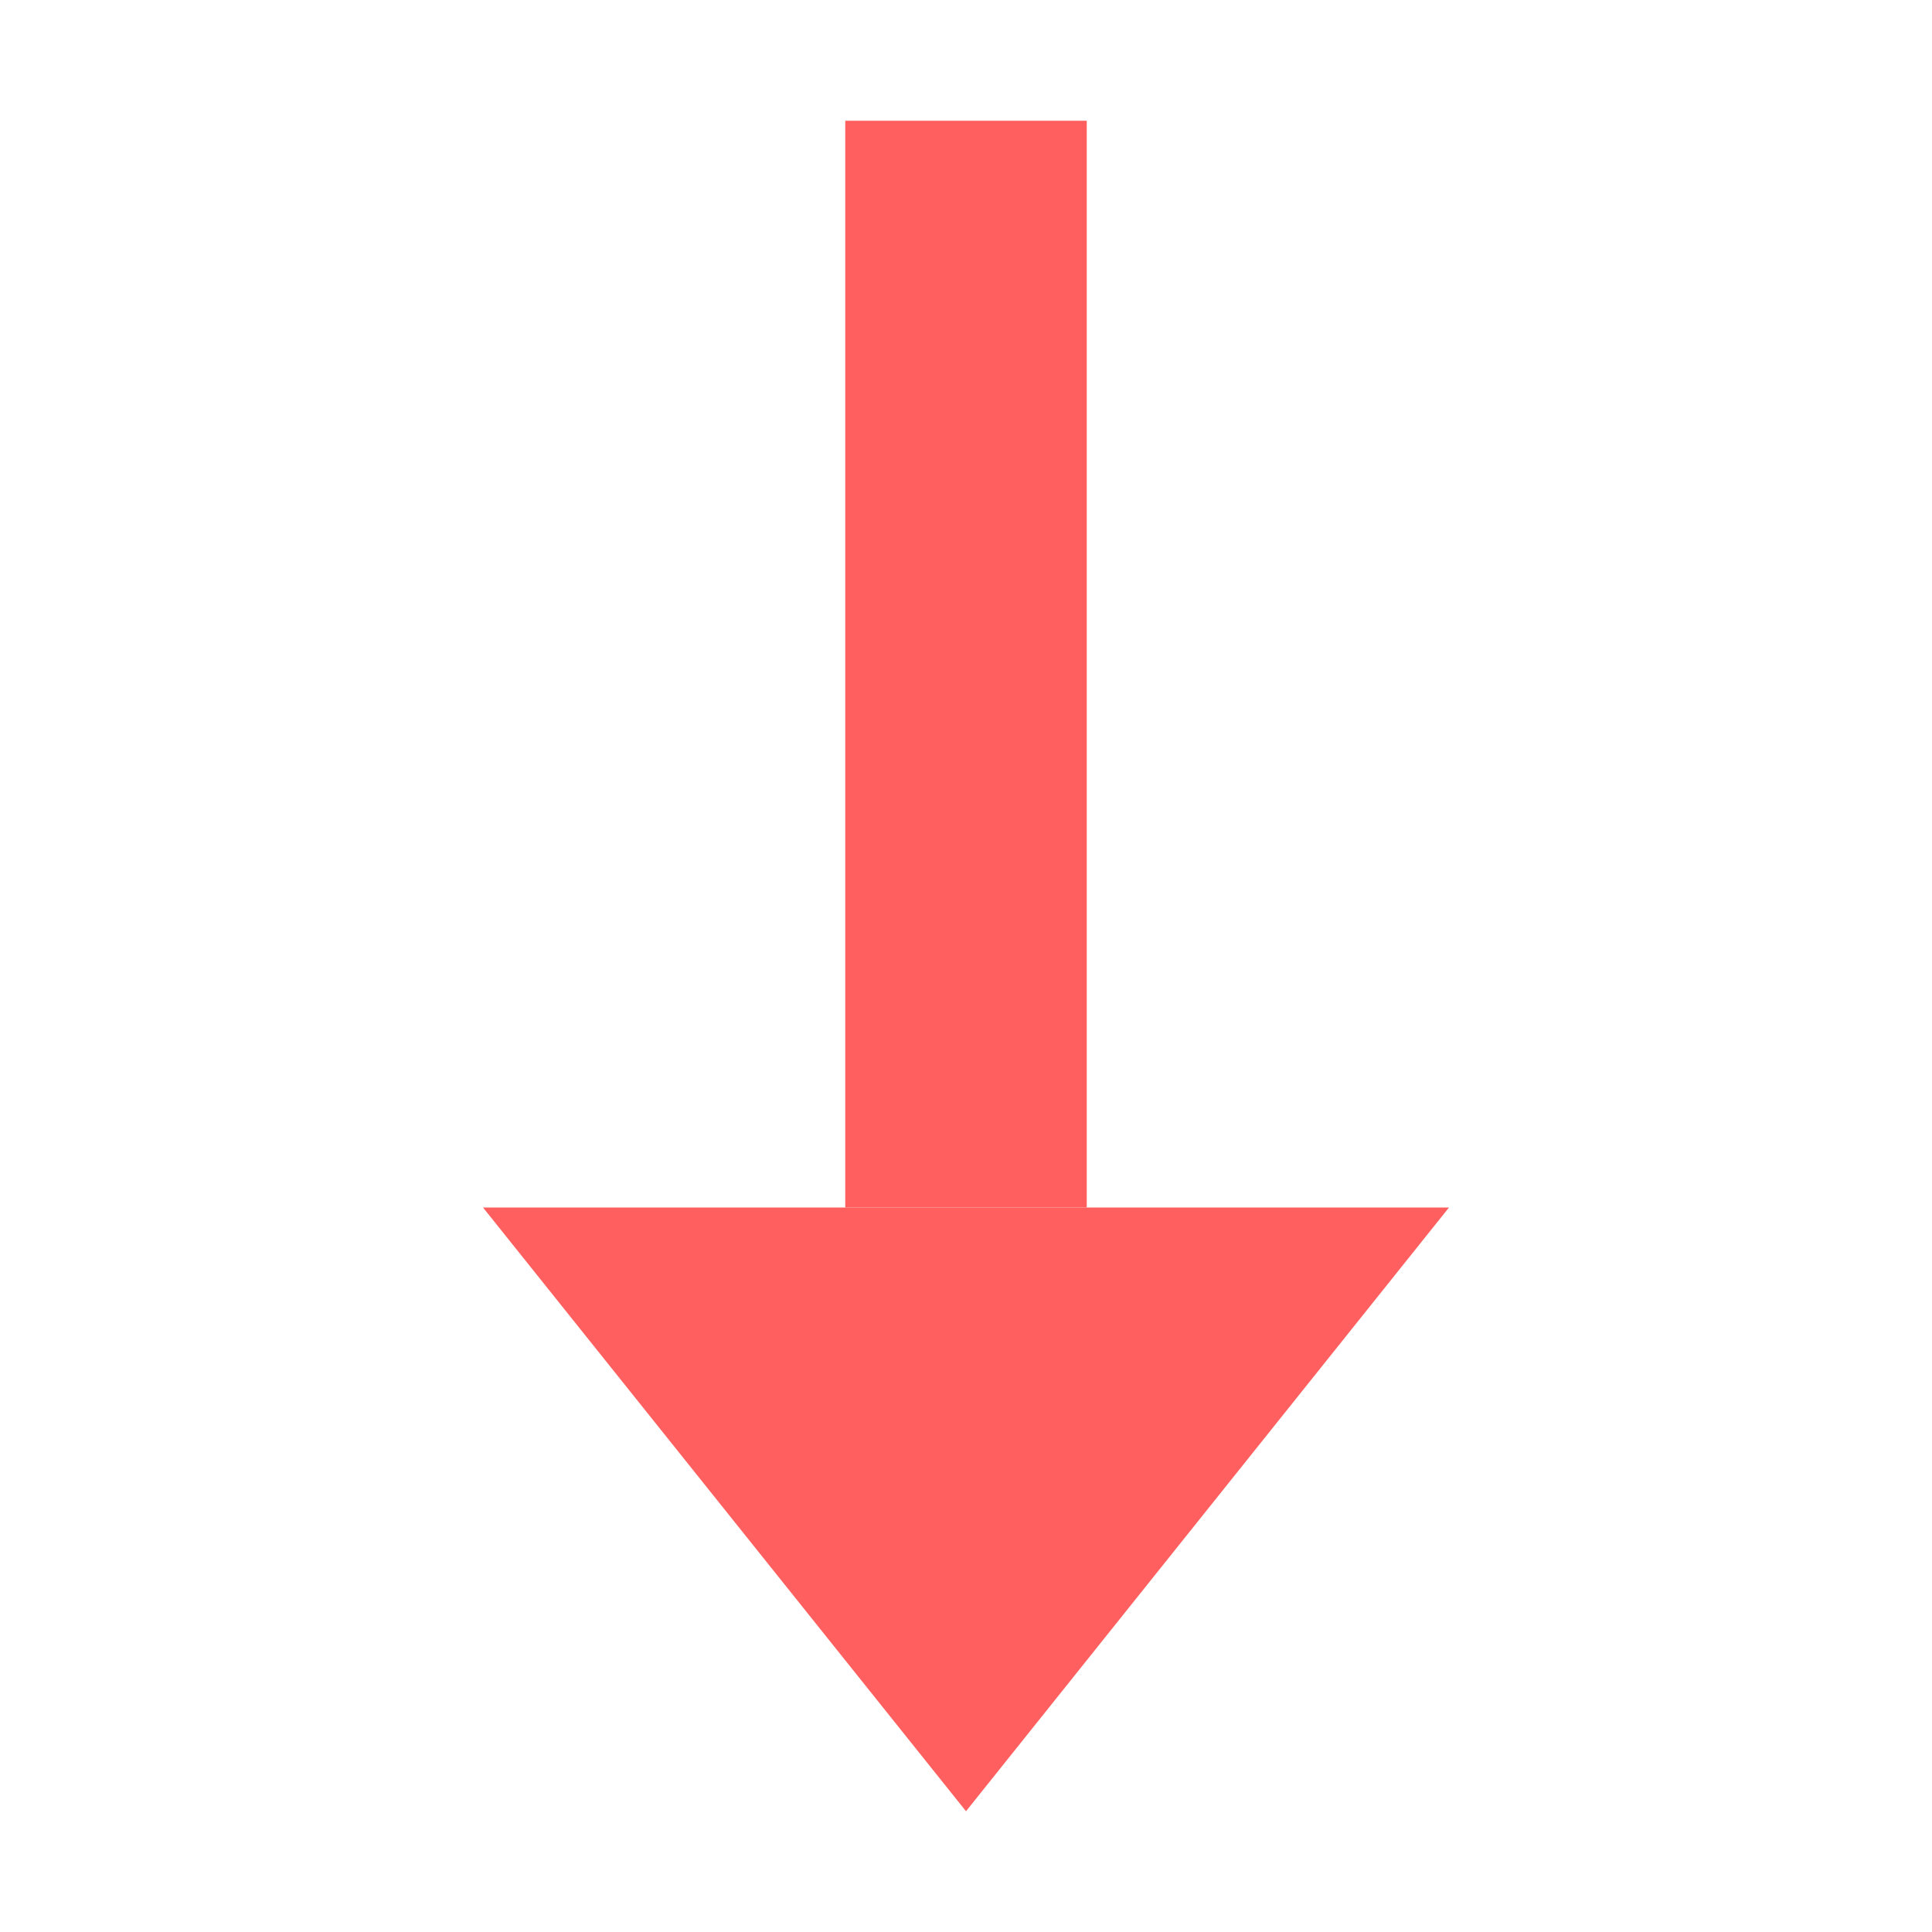
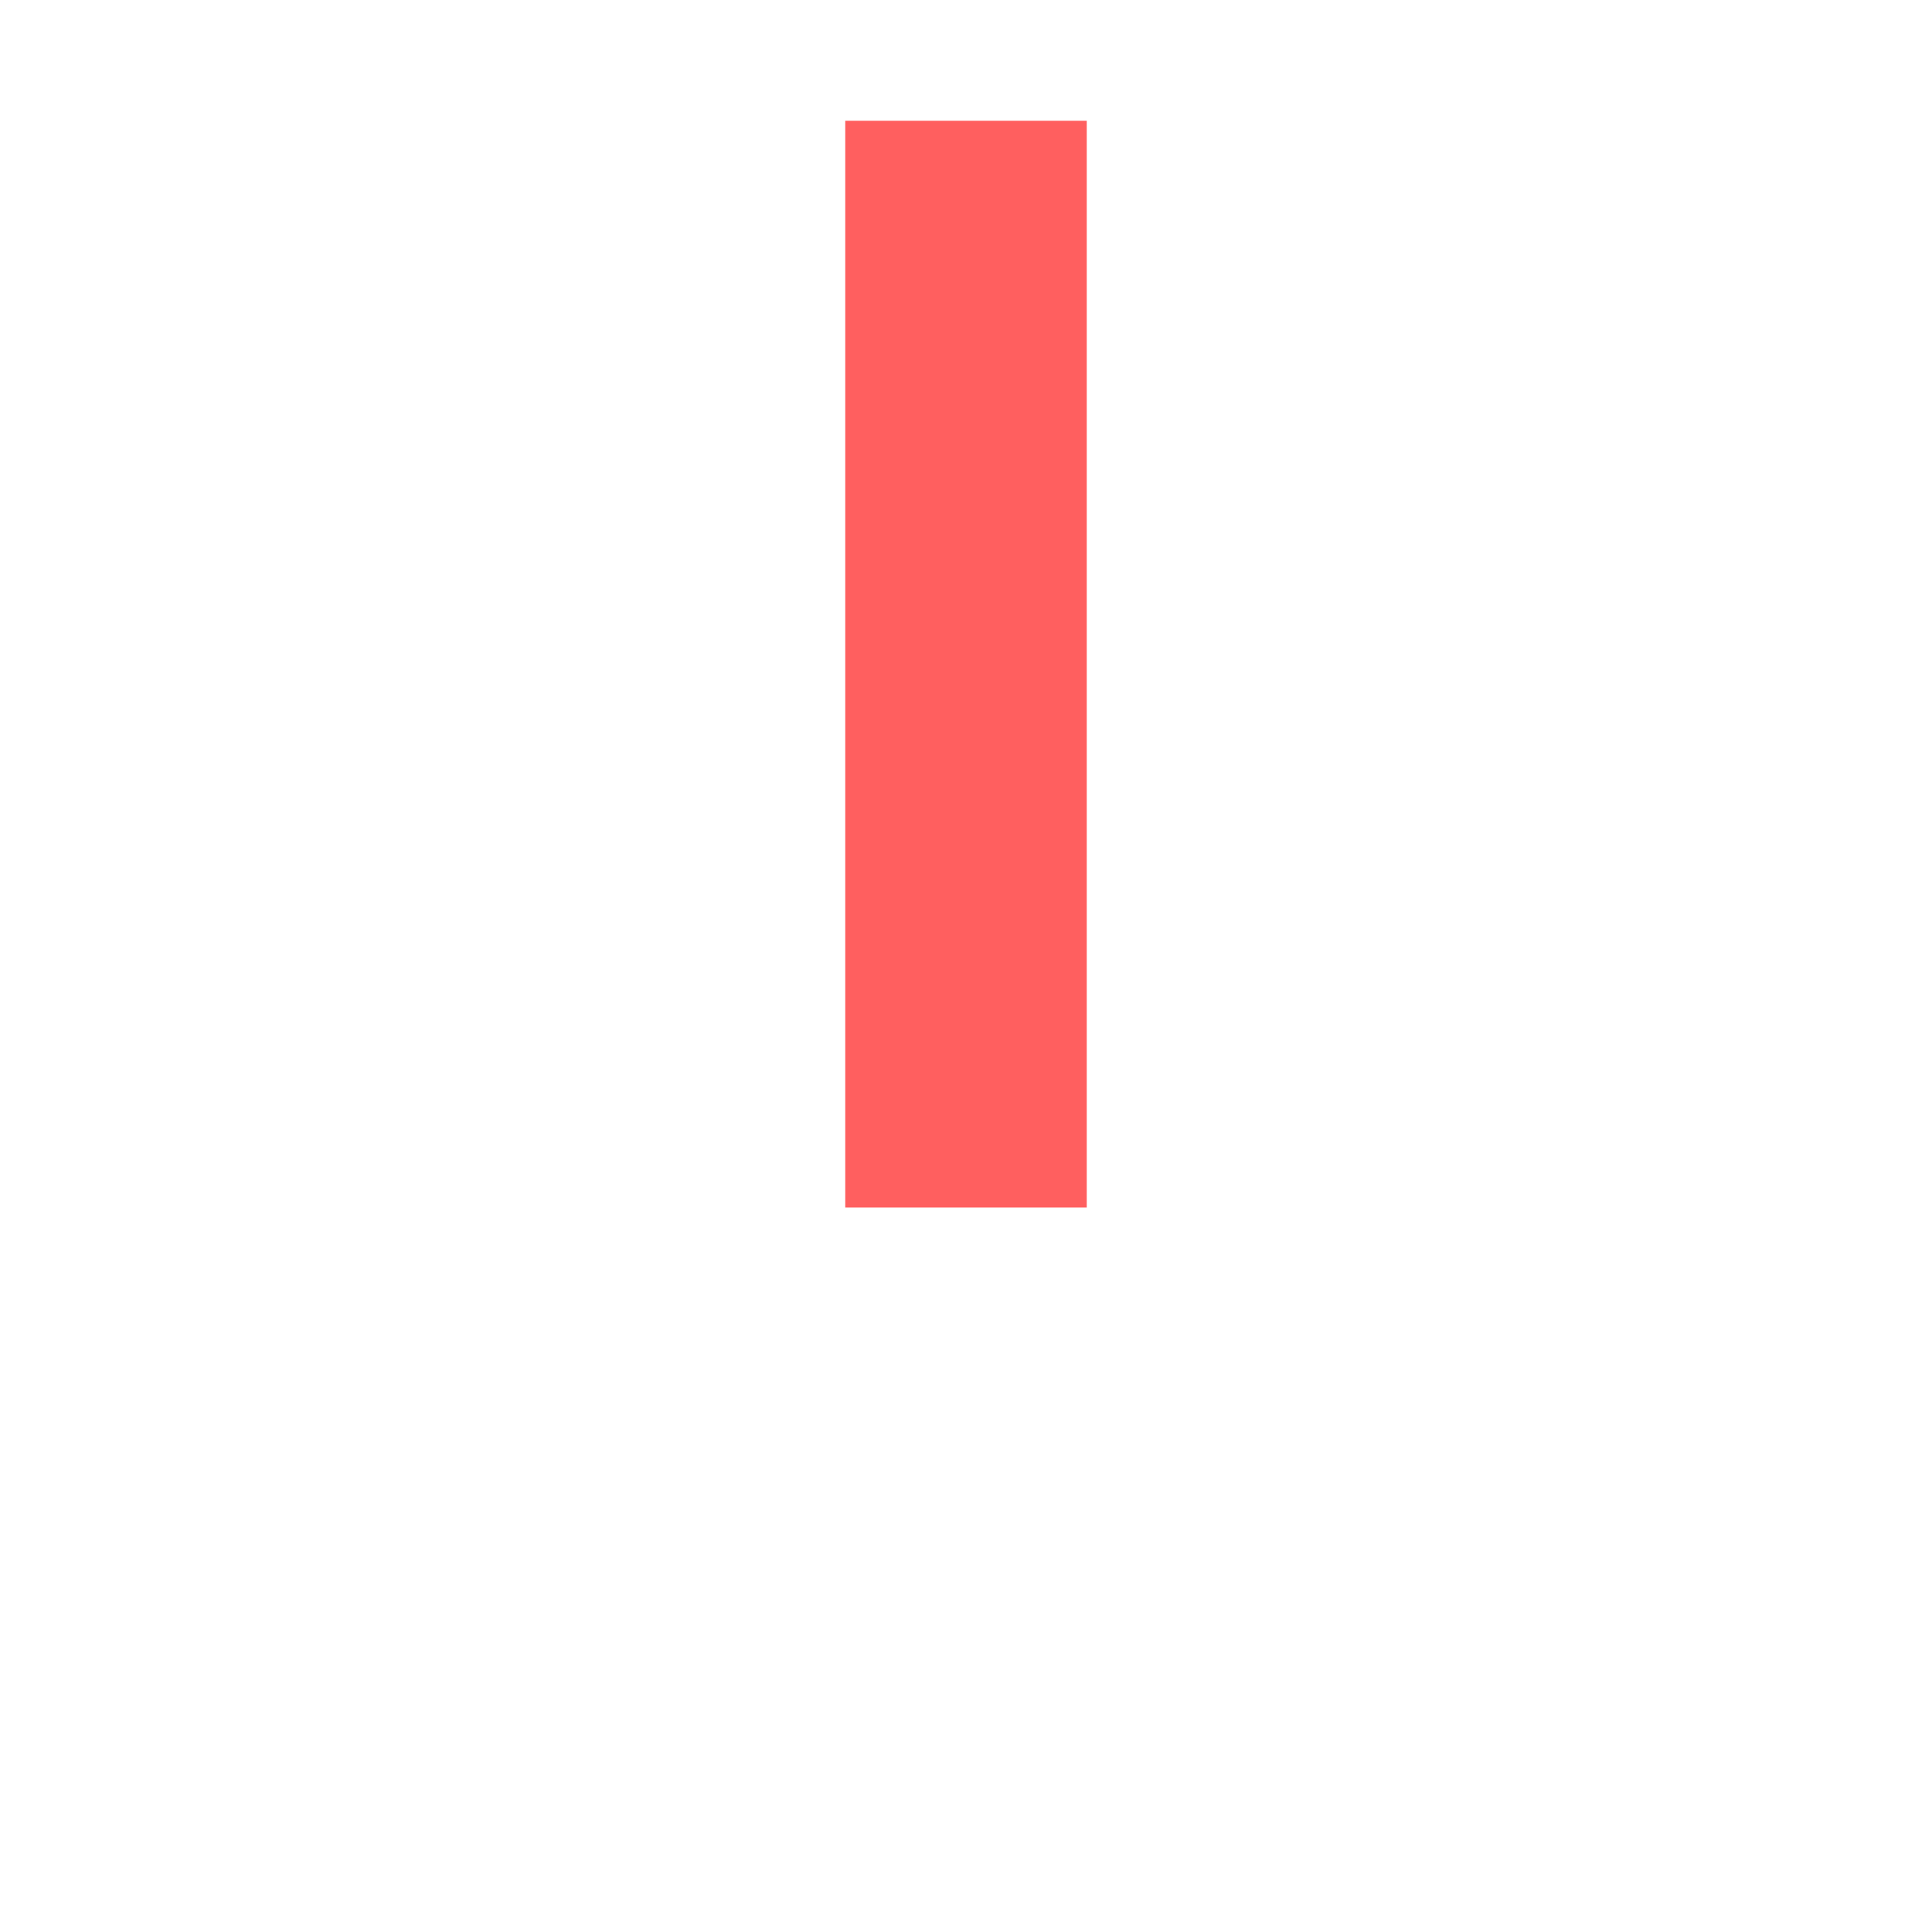
<svg xmlns="http://www.w3.org/2000/svg" width="16" height="16" version="1.1" viewBox="0 0 16 16">
  <g transform="translate(0 -1036.4)" fill="#ff5f5f" fill-opacity=".996">
    <rect x="7" y="1037.4" width="2" height="9" />
-     <path d="m4 1046.4h8l-4 5z" fill-rule="evenodd" />
  </g>
</svg>